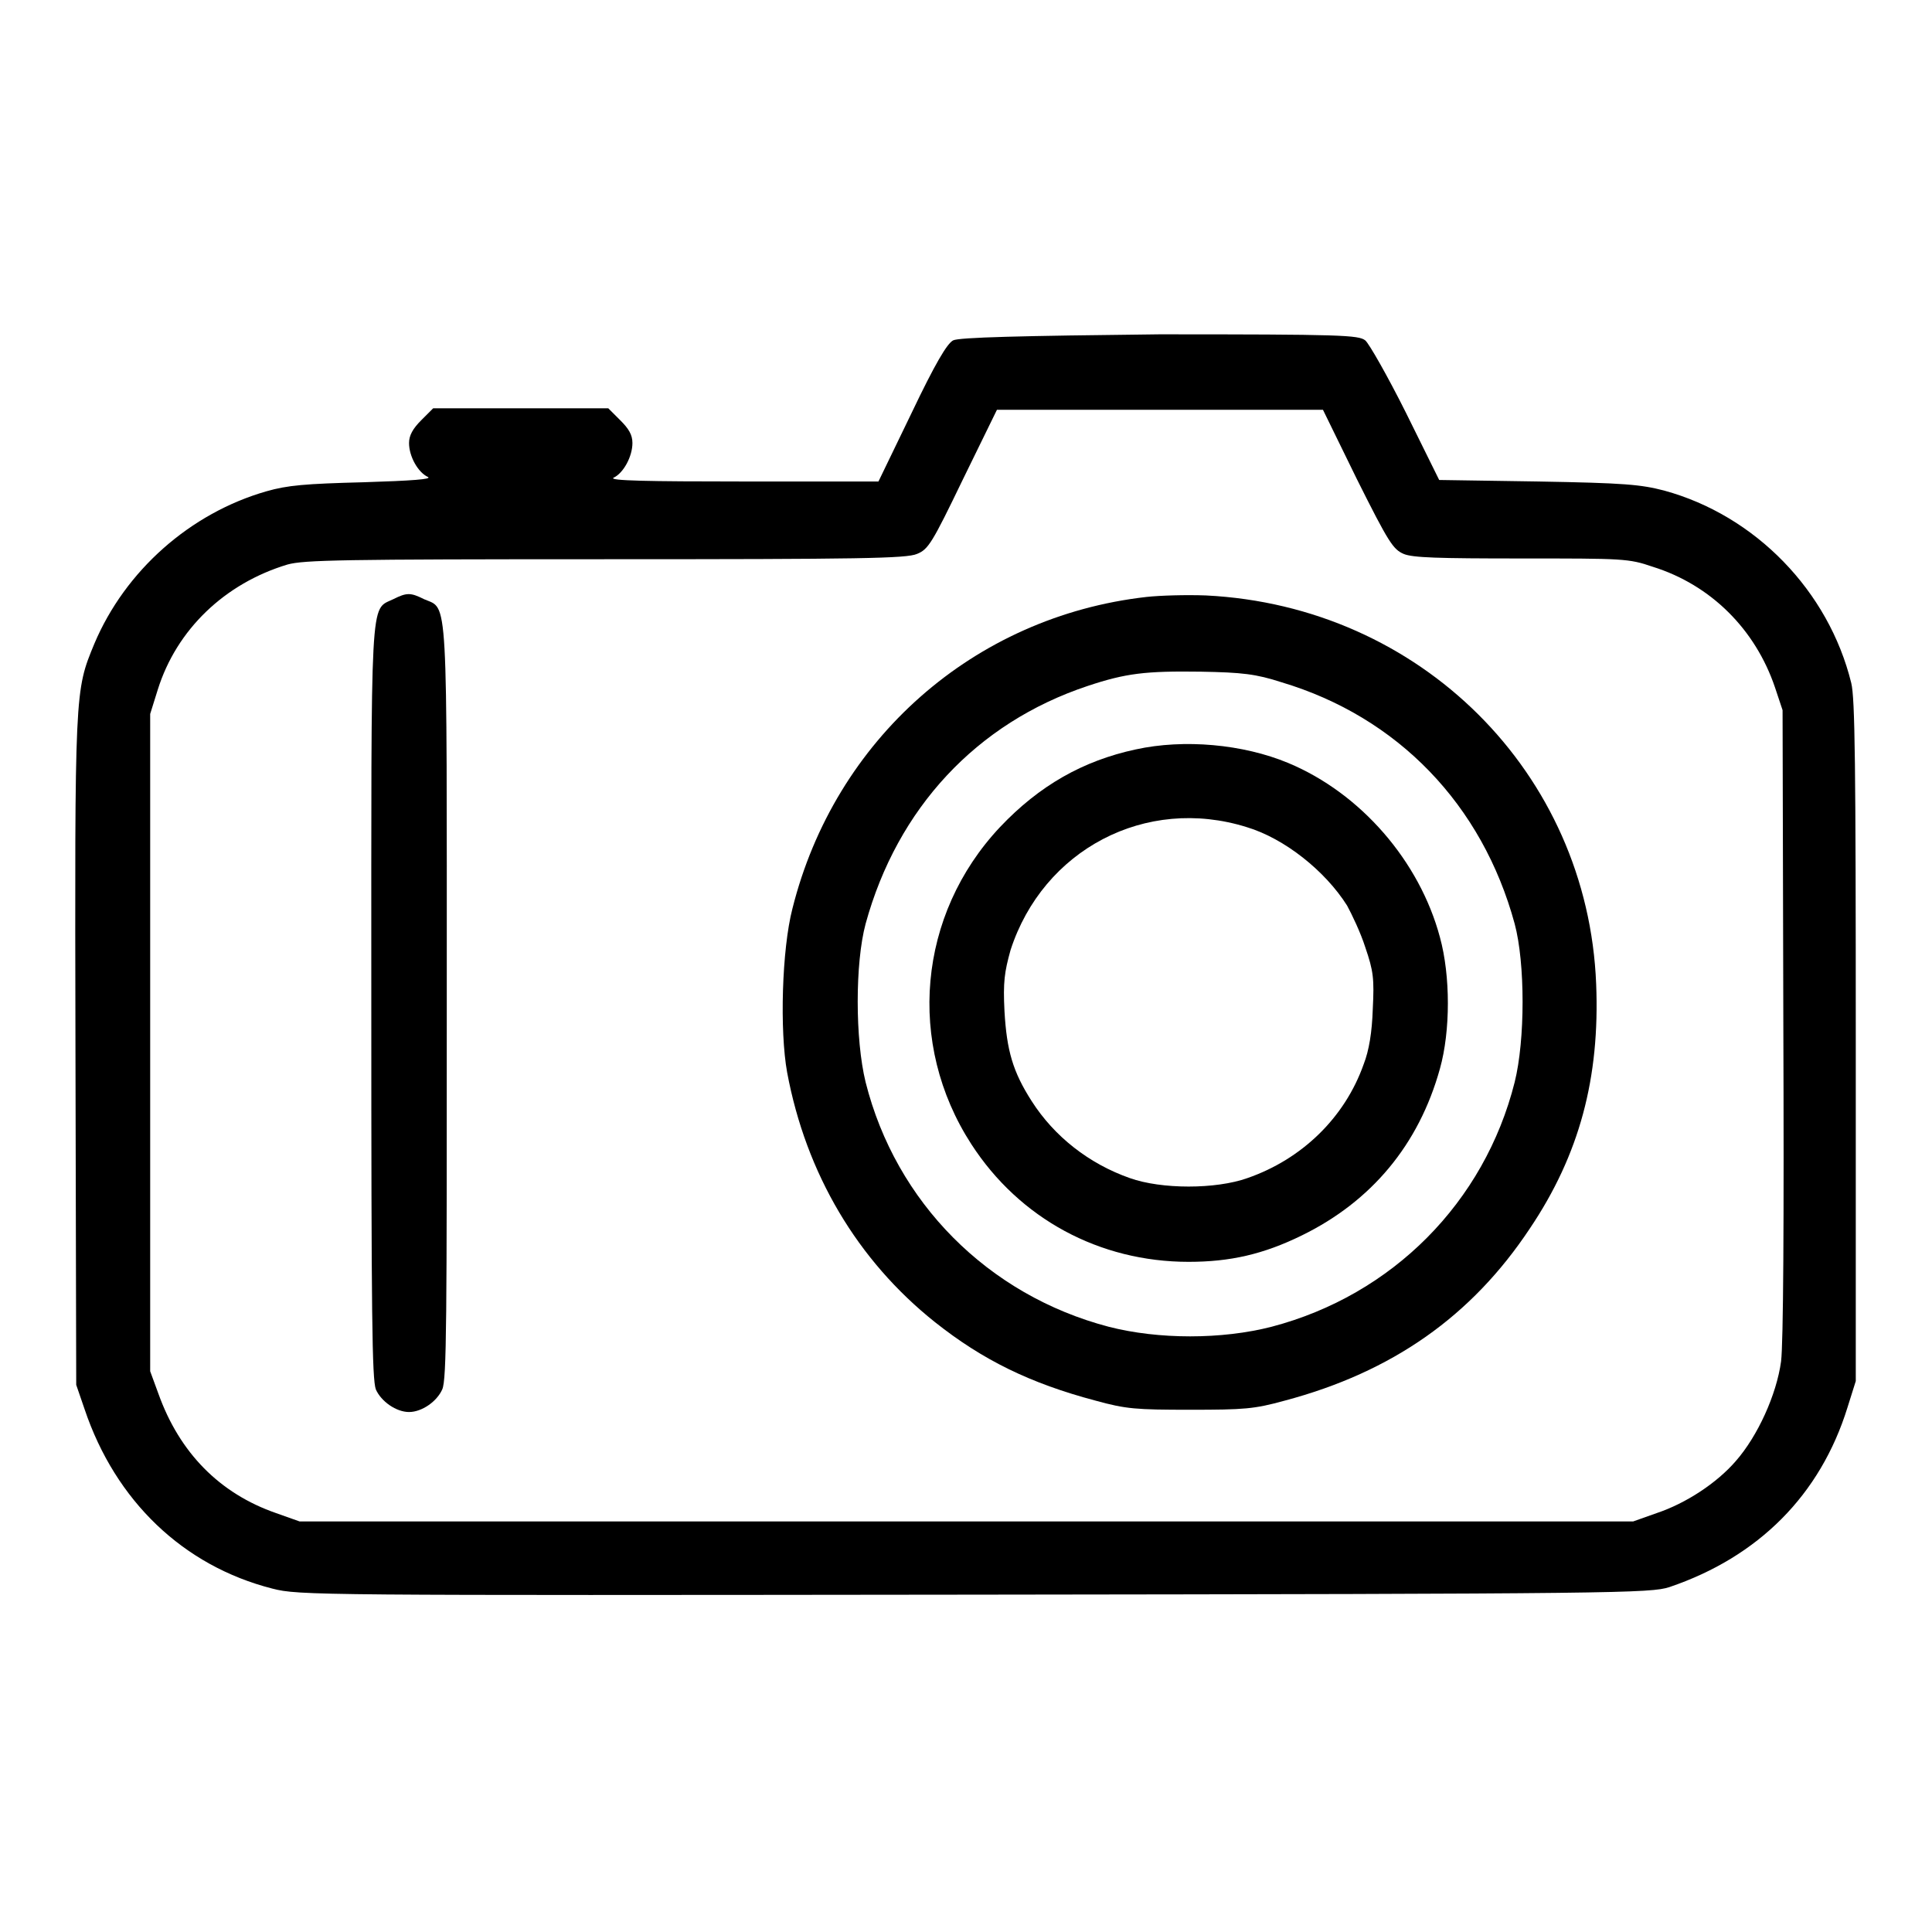
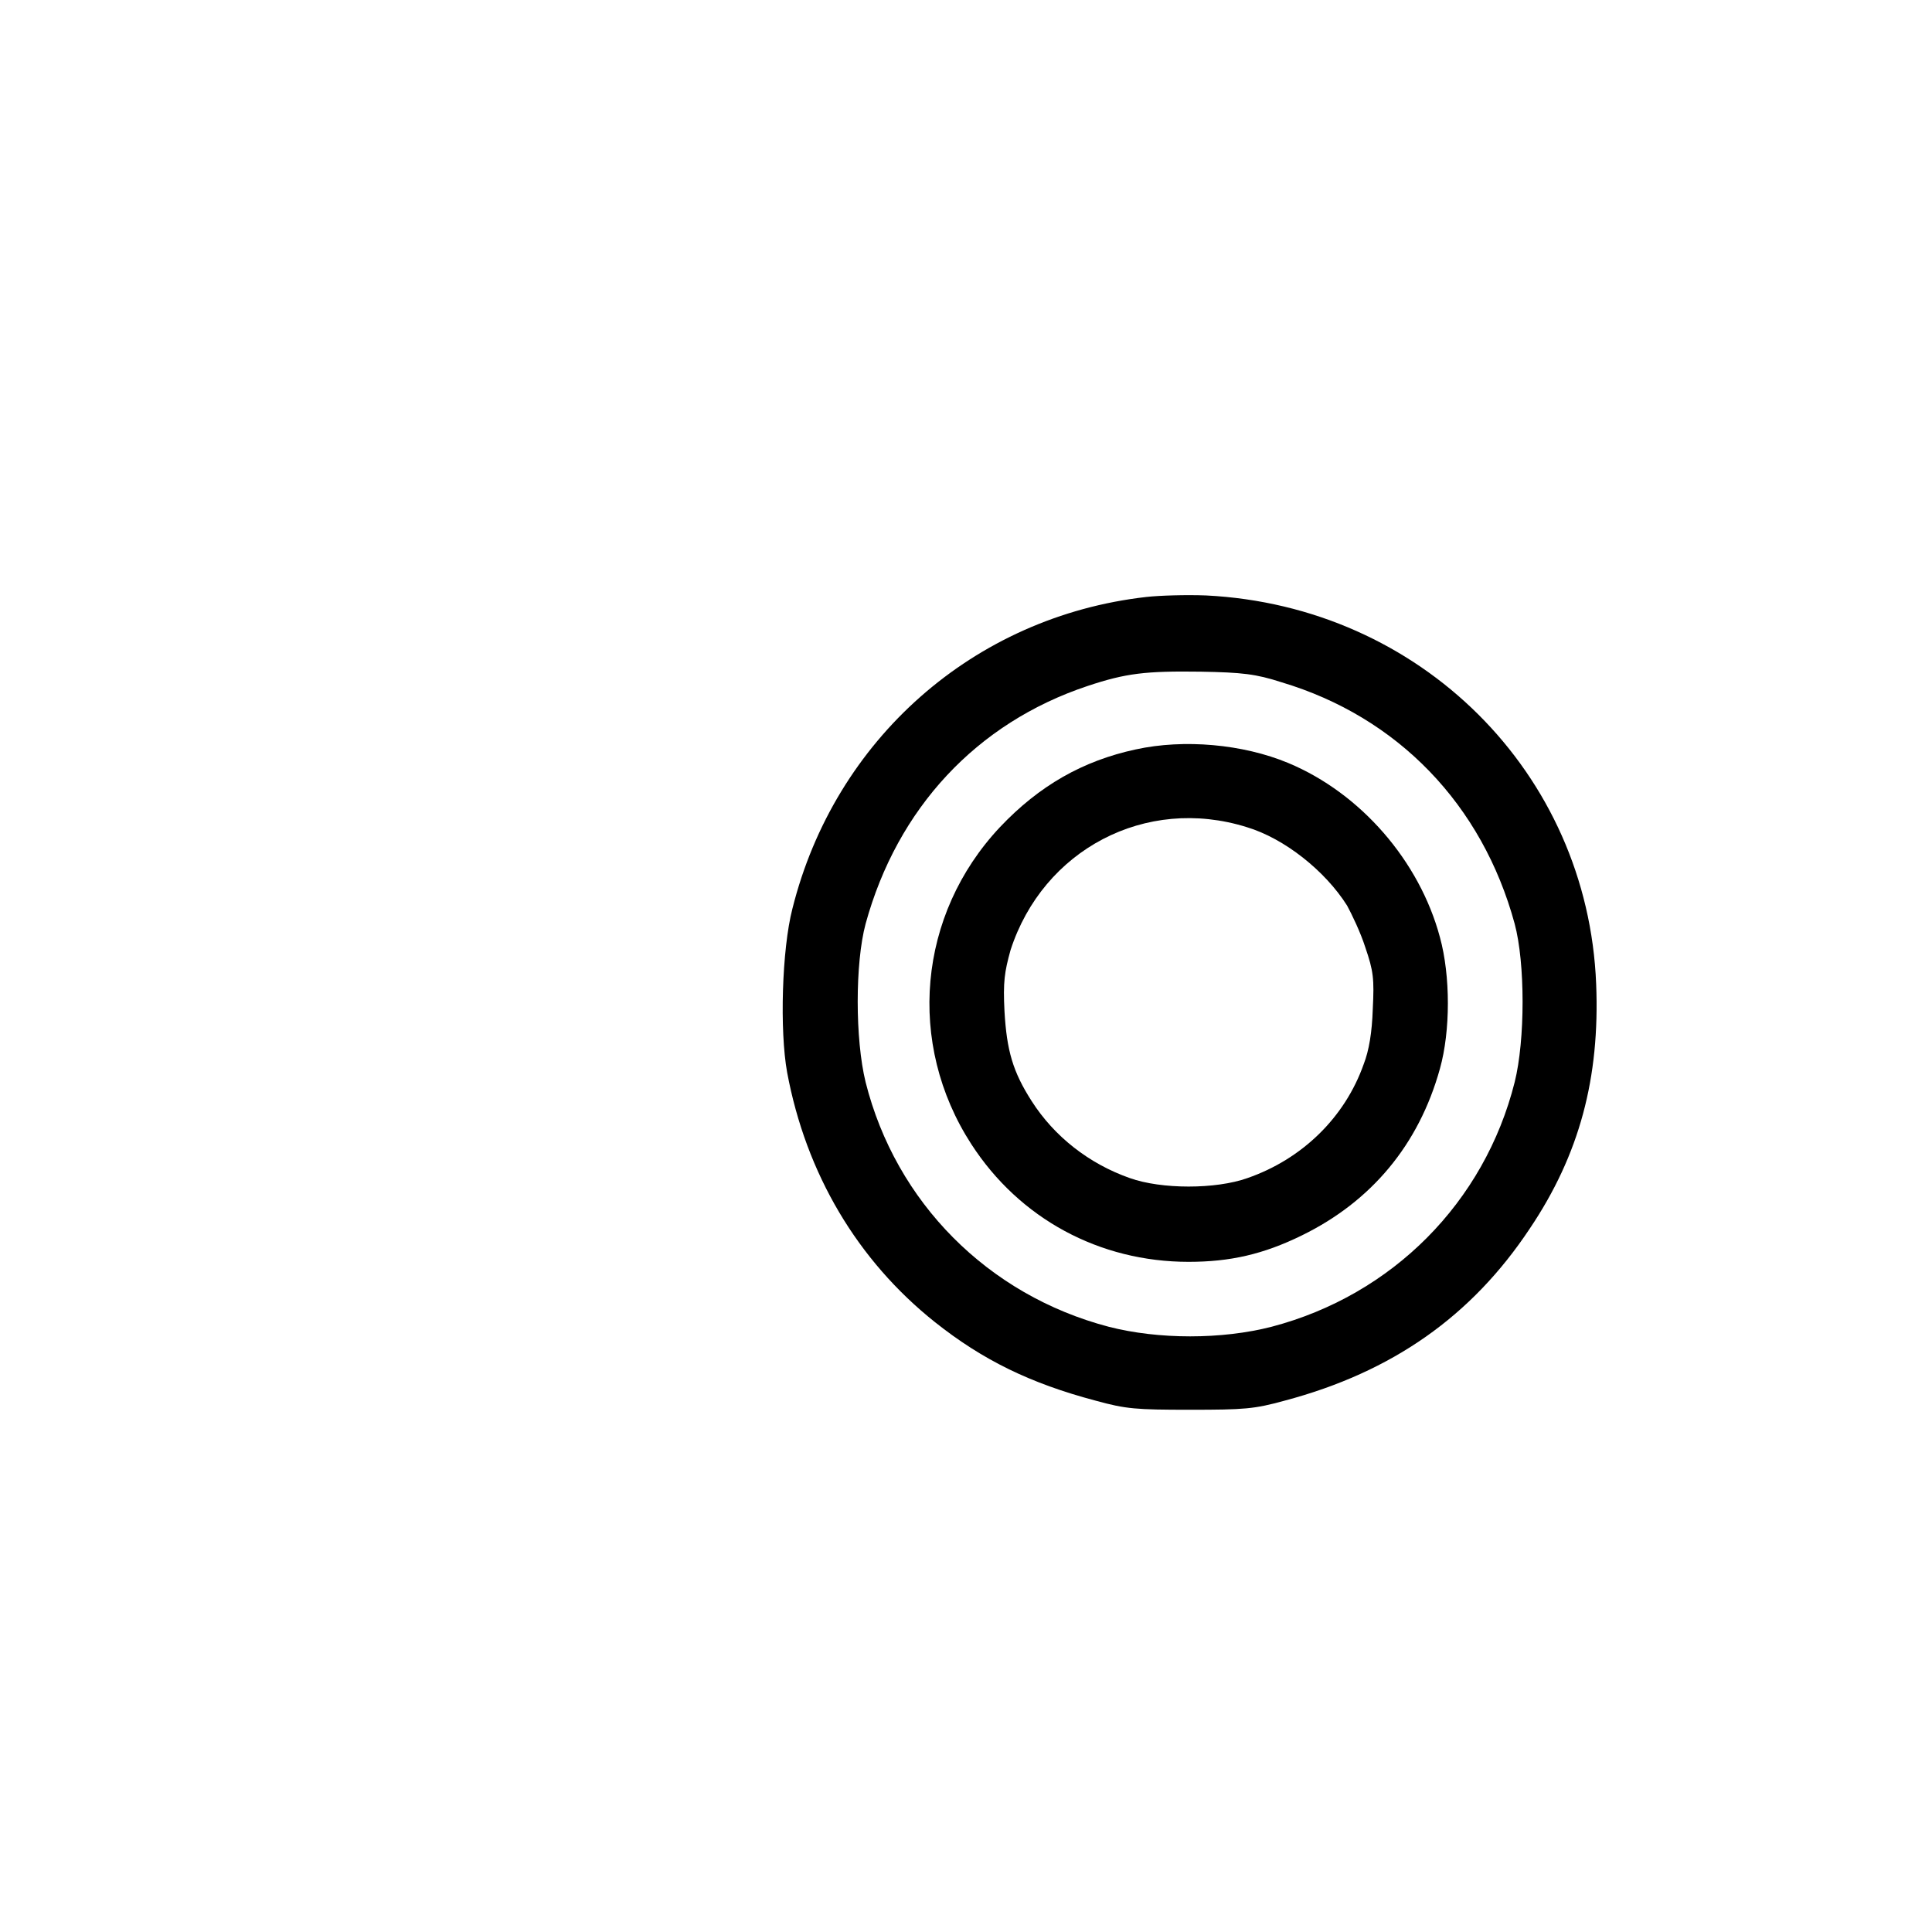
<svg xmlns="http://www.w3.org/2000/svg" version="1.1" x="0px" y="0px" viewBox="0 0 256 256" enable-background="new 0 0 256 256" xml:space="preserve">
  <g>
    <g>
      <g>
-         <path fill="#000000" d="M126.3,45.1c-0.8,0.4-2.4,3.1-5.5,9.6l-4.4,9.1l-18,0c-12.5,0-17.8-0.1-17.1-0.5c1.3-0.6,2.5-2.8,2.5-4.6c0-1.1-0.5-1.9-1.6-3l-1.6-1.6H69H57.4l-1.6,1.6c-1.1,1.1-1.6,2-1.6,3c0,1.8,1.2,3.9,2.5,4.5c0.6,0.3-2.1,0.5-8.5,0.7c-7.8,0.2-10.1,0.4-12.9,1.2c-10.1,2.9-18.7,10.5-22.8,20.2c-2.6,6.3-2.6,6-2.5,54.1l0.1,44.1l1.1,3.2c4.1,12.2,13.1,20.8,24.9,23.8c3.5,0.9,5.6,0.9,93,0.8c85.7-0.1,89.6-0.2,92.1-1c11.8-4,20-12.2,23.6-23.8l1.1-3.5v-45c0-36.7-0.1-45.5-0.6-47.5c-3-12.2-12.7-22.2-24.8-25.5c-3.1-0.8-5.2-1-16.7-1.2l-13.1-0.2l-4.4-8.9c-2.4-4.8-4.9-9.2-5.4-9.6c-0.9-0.7-3.1-0.8-27.3-0.8C135.2,44.5,127.1,44.7,126.3,45.1z M179.8,63.5c4.2,8.4,4.8,9.3,6.2,9.9c1.2,0.5,4.5,0.6,15.6,0.6c13.5,0,14.2,0,17.4,1.1c7.7,2.4,13.6,8.3,16.2,16l1,3l0.1,41.3c0.1,26.7,0,42.6-0.3,45c-0.6,4.4-3.1,9.9-6,13.2c-2.5,2.9-6.6,5.6-10.5,6.9l-3.1,1.1h-88.4H39.7l-3.1-1.1c-7.5-2.6-12.8-8-15.6-15.8l-1.1-3v-43.6V94.6l1-3.2c2.5-8,8.9-14.1,17.2-16.6c2.2-0.6,7.1-0.7,42.1-0.7c33.9,0,39.9-0.1,41.3-0.7c1.5-0.6,2-1.4,6.1-9.9l4.5-9.2h21.6h21.6L179.8,63.5z" />
-         <path fill="#000000" d="M52.1,79.4c-3.1,1.5-2.9-1.4-2.9,53.4c0,41.9,0.1,49.9,0.6,51.3c0.7,1.6,2.7,3,4.4,3c1.7,0,3.7-1.4,4.4-3c0.6-1.3,0.6-9.4,0.6-51.3c0-55.1,0.2-52-3-53.4C54.4,78.5,53.9,78.5,52.1,79.4z" />
        <path fill="#000000" d="M151.9,79.1C129,81.7,110.6,98,105,120.4c-1.4,5.4-1.7,16.2-0.7,21.7c2.5,13.4,9.3,24.9,19.6,33.1c6.3,5,12.6,8.1,21.3,10.4c4,1.1,5.3,1.2,12.5,1.2s8.5-0.1,12.5-1.2c14.3-3.8,24.8-11.2,32.5-22.8c6.6-9.8,9.3-20,8.8-32.4c-1.1-28-23.3-50.1-51.7-51.5C157.2,78.8,153.7,78.9,151.9,79.1z M169.8,90.4c15.4,4.6,26.6,16.2,30.9,32c1.4,5.2,1.4,15.4,0,21c-4,15.9-16.2,28.2-32.2,32.4c-6.6,1.7-15,1.7-21.6,0c-16-4.2-28.2-16.5-32.2-32.4c-1.4-5.7-1.4-15.8,0-21c4.2-15.3,14.7-26.6,29.4-31.5c5.1-1.7,7.7-2,15-1.9C164.6,89.1,166.4,89.3,169.8,90.4z" />
        <path fill="#000000" d="M150.5,99.3c-7,1.5-12.8,4.8-18,10.3c-10.9,11.6-12.4,28.7-3.8,42c6.4,9.9,17,15.6,28.8,15.6c5.5,0,9.9-1,15-3.5c9.2-4.5,15.5-12,18.3-22.1c1.4-5,1.4-12.3,0-17.4c-2.7-10.1-10.5-19.1-20.1-23.1C164.7,98.6,156.9,97.9,150.5,99.3z M165.2,109.6c5,1.5,10.4,5.8,13.3,10.4c0.6,1.1,1.8,3.6,2.4,5.5c1.1,3.2,1.2,4.2,1,8.2c-0.1,3.1-0.5,5.5-1.2,7.3c-2.5,7.1-8.2,12.6-15.4,15.1c-4.2,1.5-11.4,1.5-15.6,0c-5.4-1.9-10-5.5-13-10.2c-2.5-3.9-3.3-6.7-3.6-11.9c-0.2-3.9,0-5.2,0.8-8.1C138.2,112.6,151.8,105.4,165.2,109.6z" />
      </g>
    </g>
  </g>
</svg>